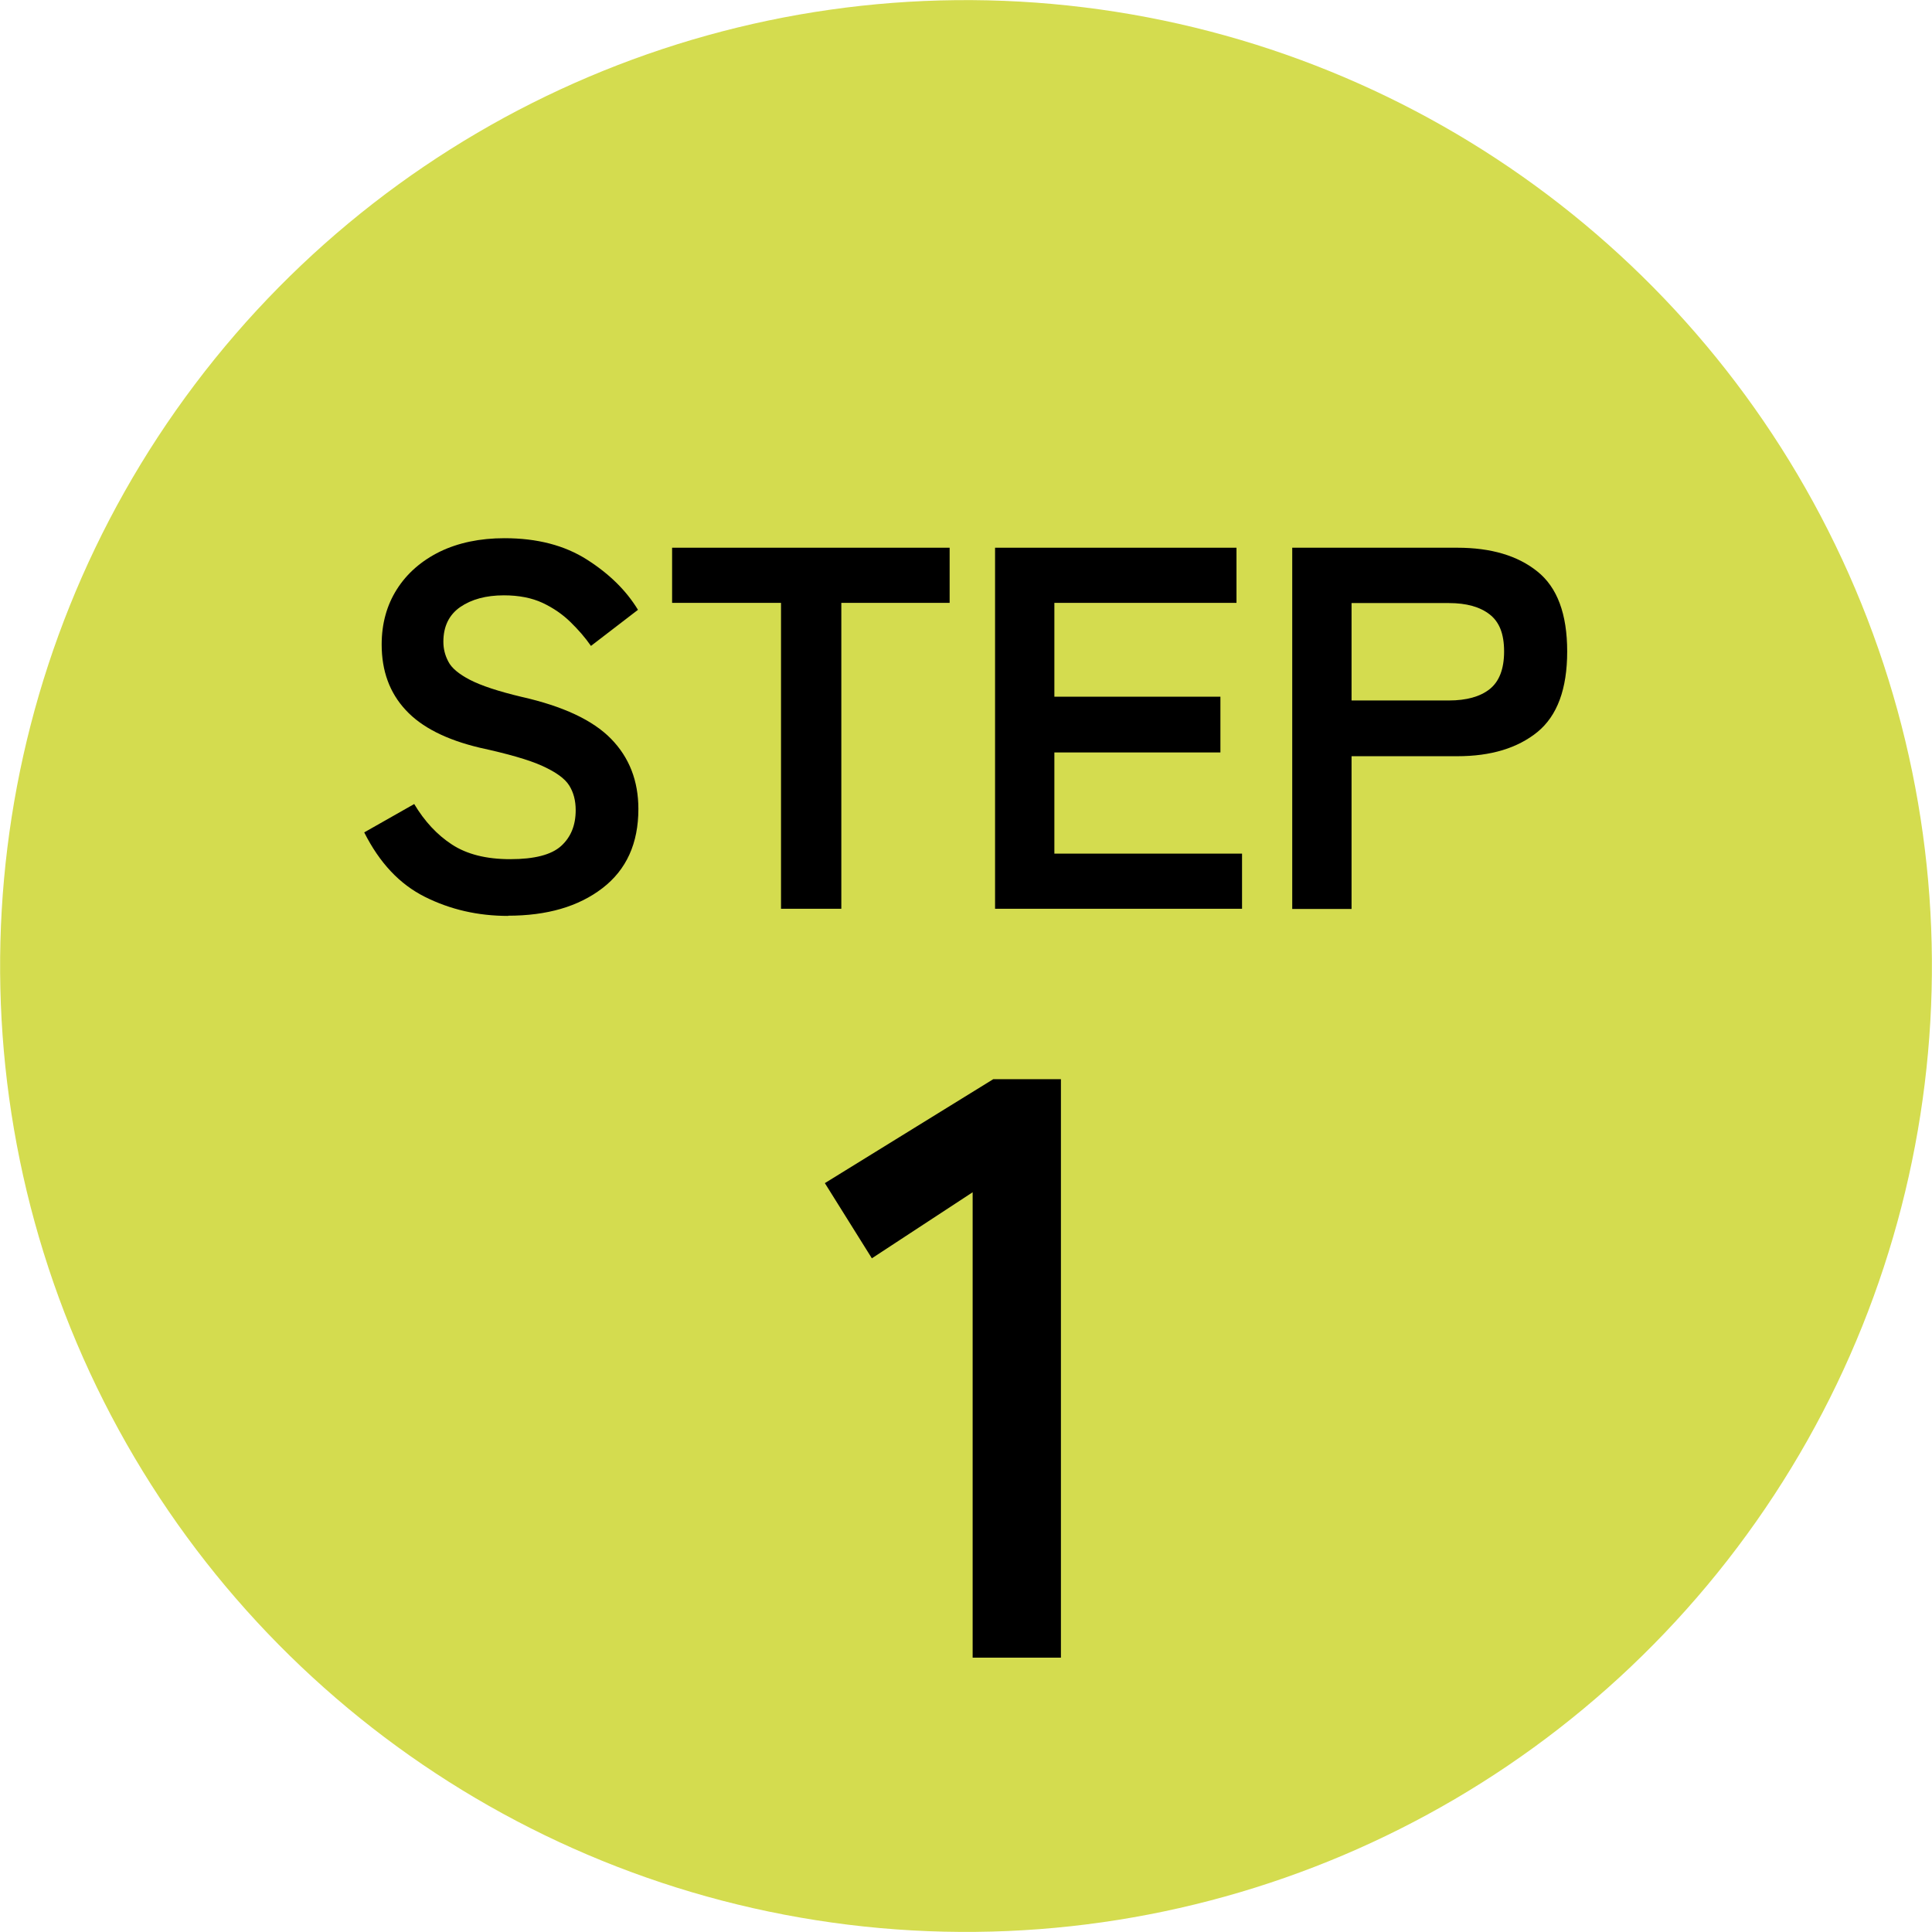
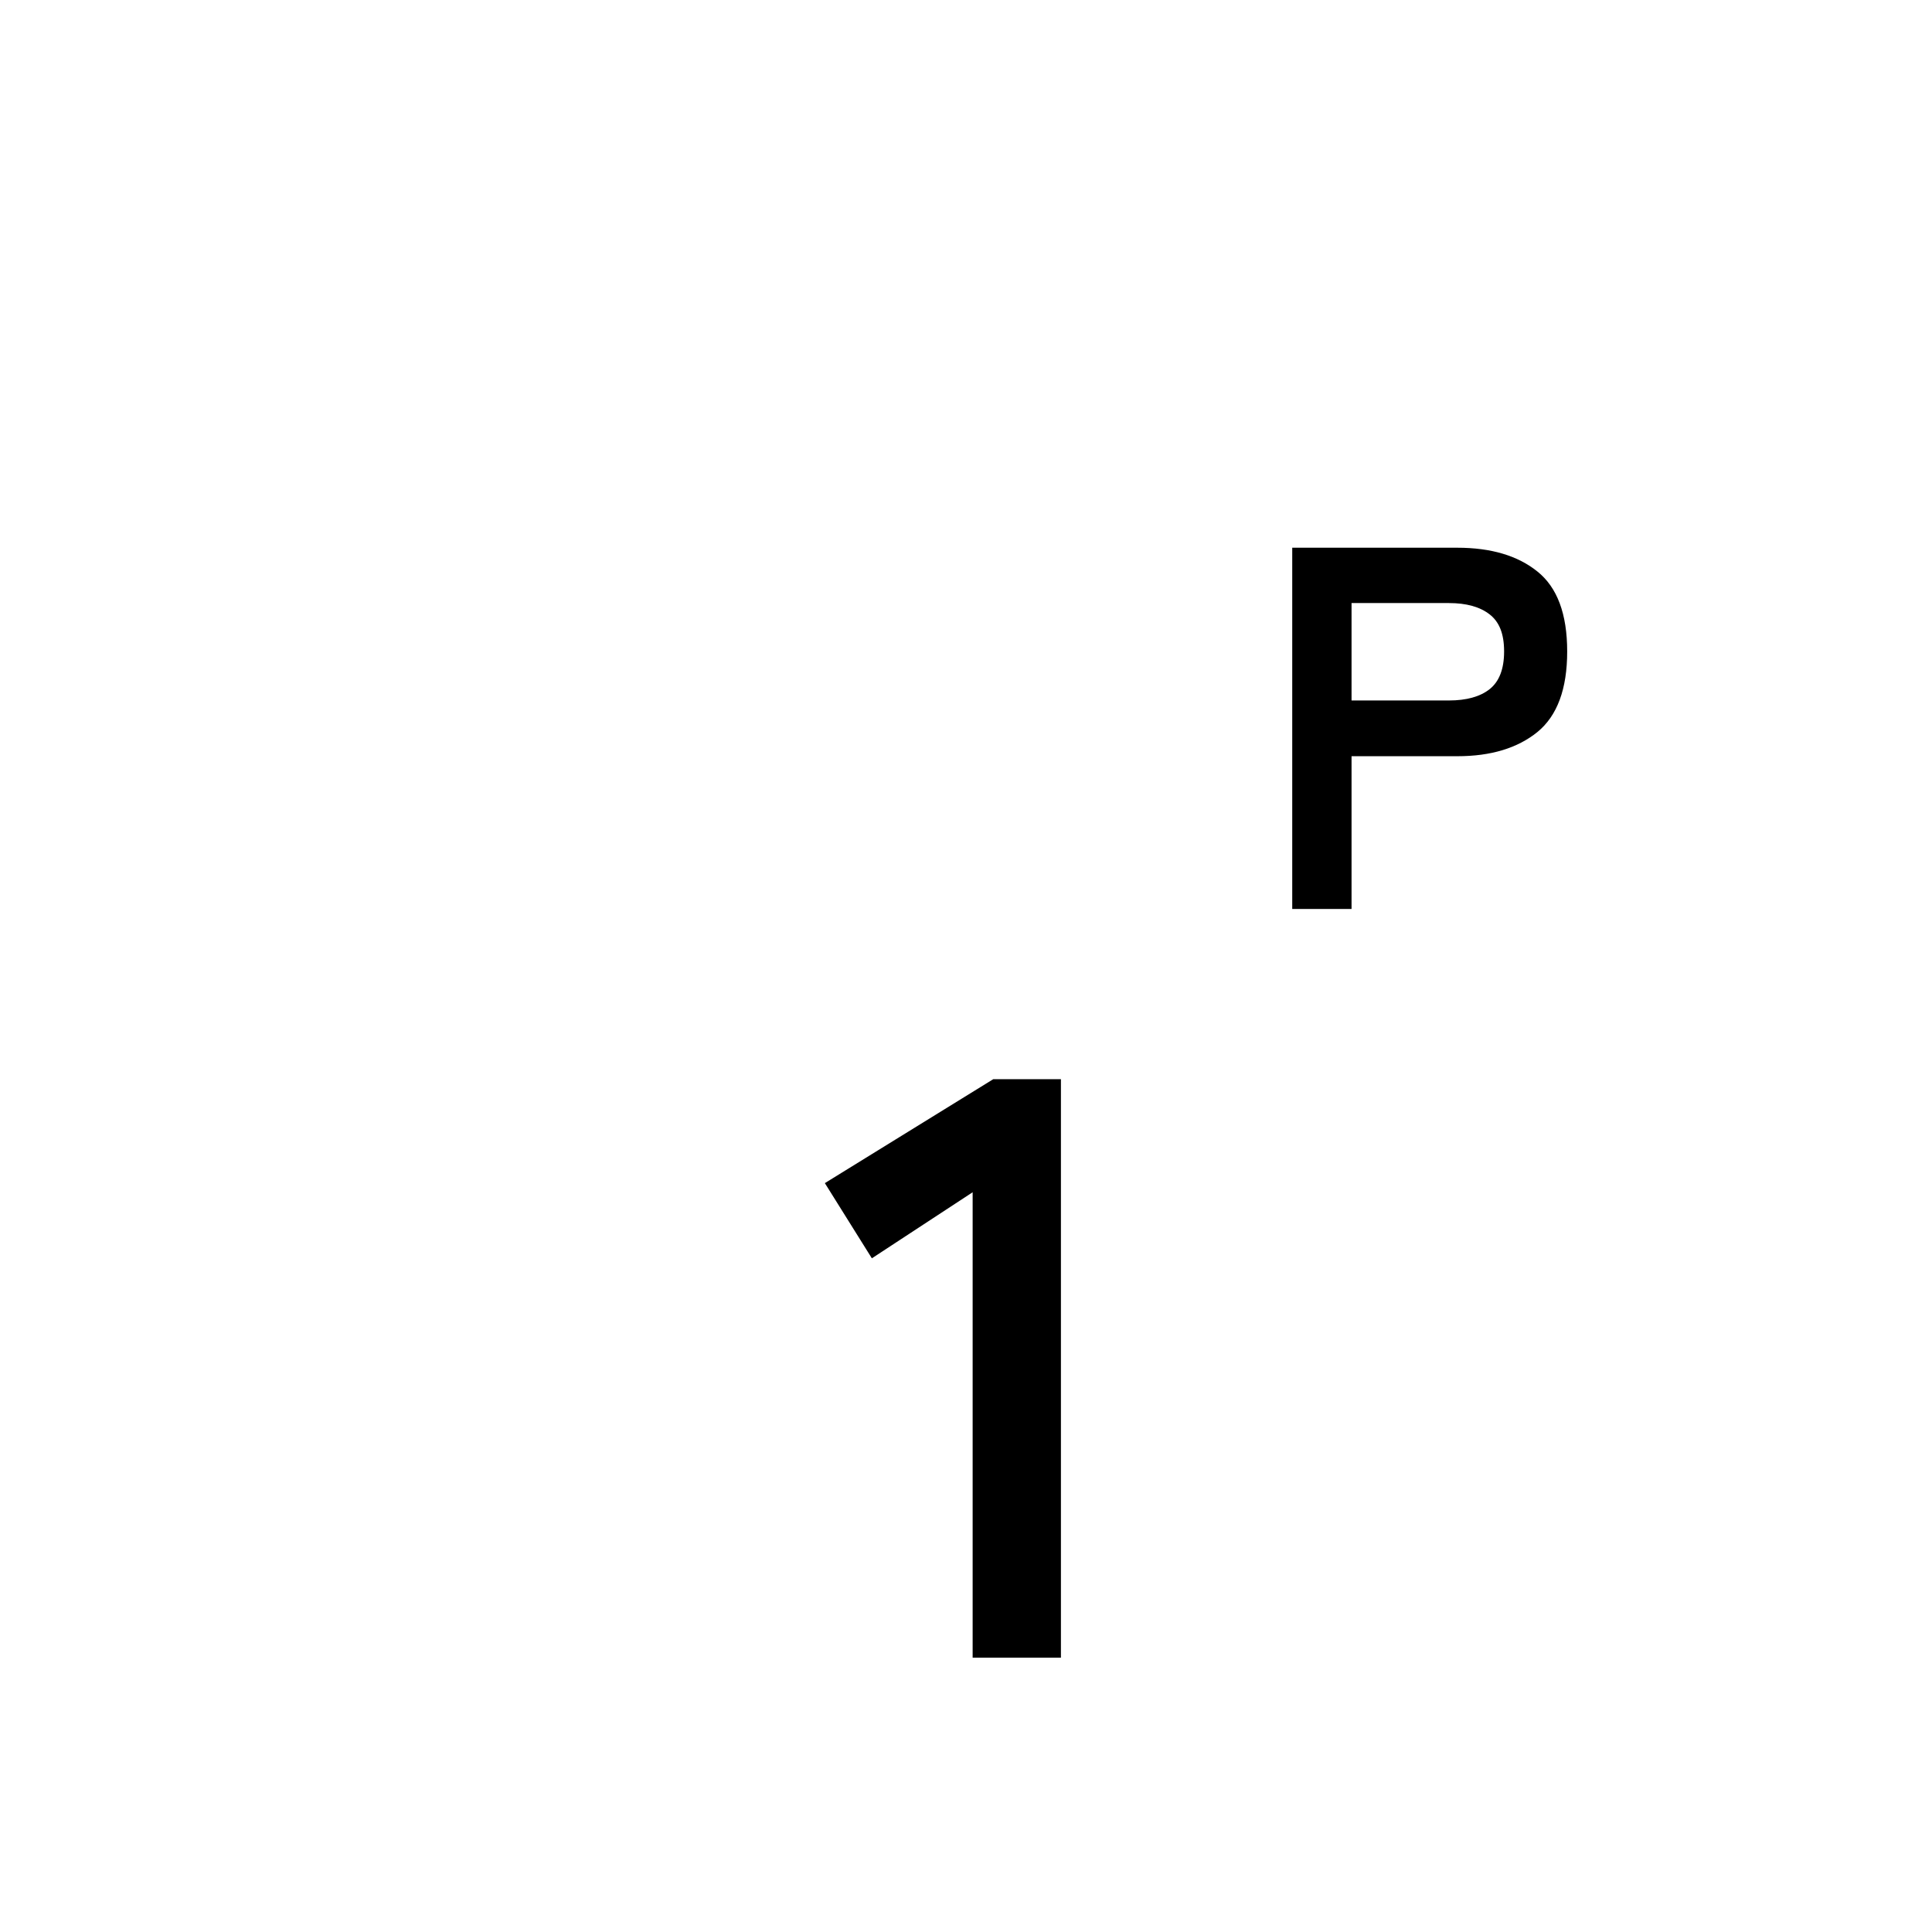
<svg xmlns="http://www.w3.org/2000/svg" id="_イヤー_2" viewBox="0 0 97.39 97.39">
  <defs>
    <style>.cls-1{fill:#d4dc4f;}</style>
  </defs>
  <g id="_ループ_1">
    <g id="_円形_1">
-       <circle class="cls-1" cx="48.69" cy="48.69" r="48.69" transform="translate(-5.58 91.07) rotate(-82.98)" />
-     </g>
+       </g>
    <g id="STEP_1">
      <g>
-         <path d="M25.62,46.17c-1.53,0-2.92-.32-4.2-.96s-2.29-1.72-3.06-3.25l2.52-1.43c.52,.87,1.15,1.55,1.9,2.04,.75,.49,1.72,.74,2.94,.74s2.07-.22,2.56-.66c.49-.44,.74-1.04,.74-1.81,0-.49-.11-.9-.33-1.25s-.67-.67-1.35-.98-1.74-.61-3.16-.92c-1.68-.4-2.93-1.03-3.73-1.9-.81-.87-1.21-1.97-1.21-3.3,0-1.06,.26-1.99,.77-2.79s1.23-1.43,2.16-1.89c.93-.45,2.02-.68,3.26-.68,1.65,0,3.03,.36,4.16,1.08,1.13,.72,1.98,1.56,2.57,2.53l-2.37,1.82c-.29-.42-.64-.82-1.04-1.21-.4-.39-.87-.71-1.4-.96-.54-.25-1.19-.38-1.95-.38-.9,0-1.63,.2-2.2,.59-.56,.39-.85,.97-.85,1.75,0,.35,.08,.68,.25,1,.16,.32,.53,.63,1.09,.92,.56,.29,1.43,.58,2.61,.86,2.08,.47,3.58,1.17,4.5,2.11,.92,.94,1.38,2.12,1.38,3.54,0,1.73-.6,3.06-1.81,3.99s-2.79,1.39-4.77,1.39Z" />
-         <path d="M39.37,45.81v-15.42h-5.49v-2.78h13.99v2.78h-5.46v15.42h-3.04Z" />
-         <path d="M50.16,45.81V27.61h12.17v2.78h-9.18v4.73h8.37v2.81h-8.37v5.1h9.46v2.78h-12.45Z" />
        <path d="M65.14,45.81V27.61h8.32c1.7,0,3.05,.4,4.04,1.2,1,.8,1.5,2.14,1.5,4.03s-.5,3.24-1.5,4.06c-1,.81-2.34,1.22-4.04,1.22h-5.33v7.7h-2.99Zm2.99-10.5h4.91c.88,0,1.57-.19,2.05-.57,.48-.38,.73-1.01,.73-1.9s-.24-1.49-.73-1.87c-.49-.38-1.17-.57-2.05-.57h-4.91v4.91Z" />
        <path d="M49.03,83.56v-23.46l-5.08,3.33-2.37-3.79,8.49-5.24h3.41v29.16h-4.45Z" />
      </g>
    </g>
  </g>
</svg>